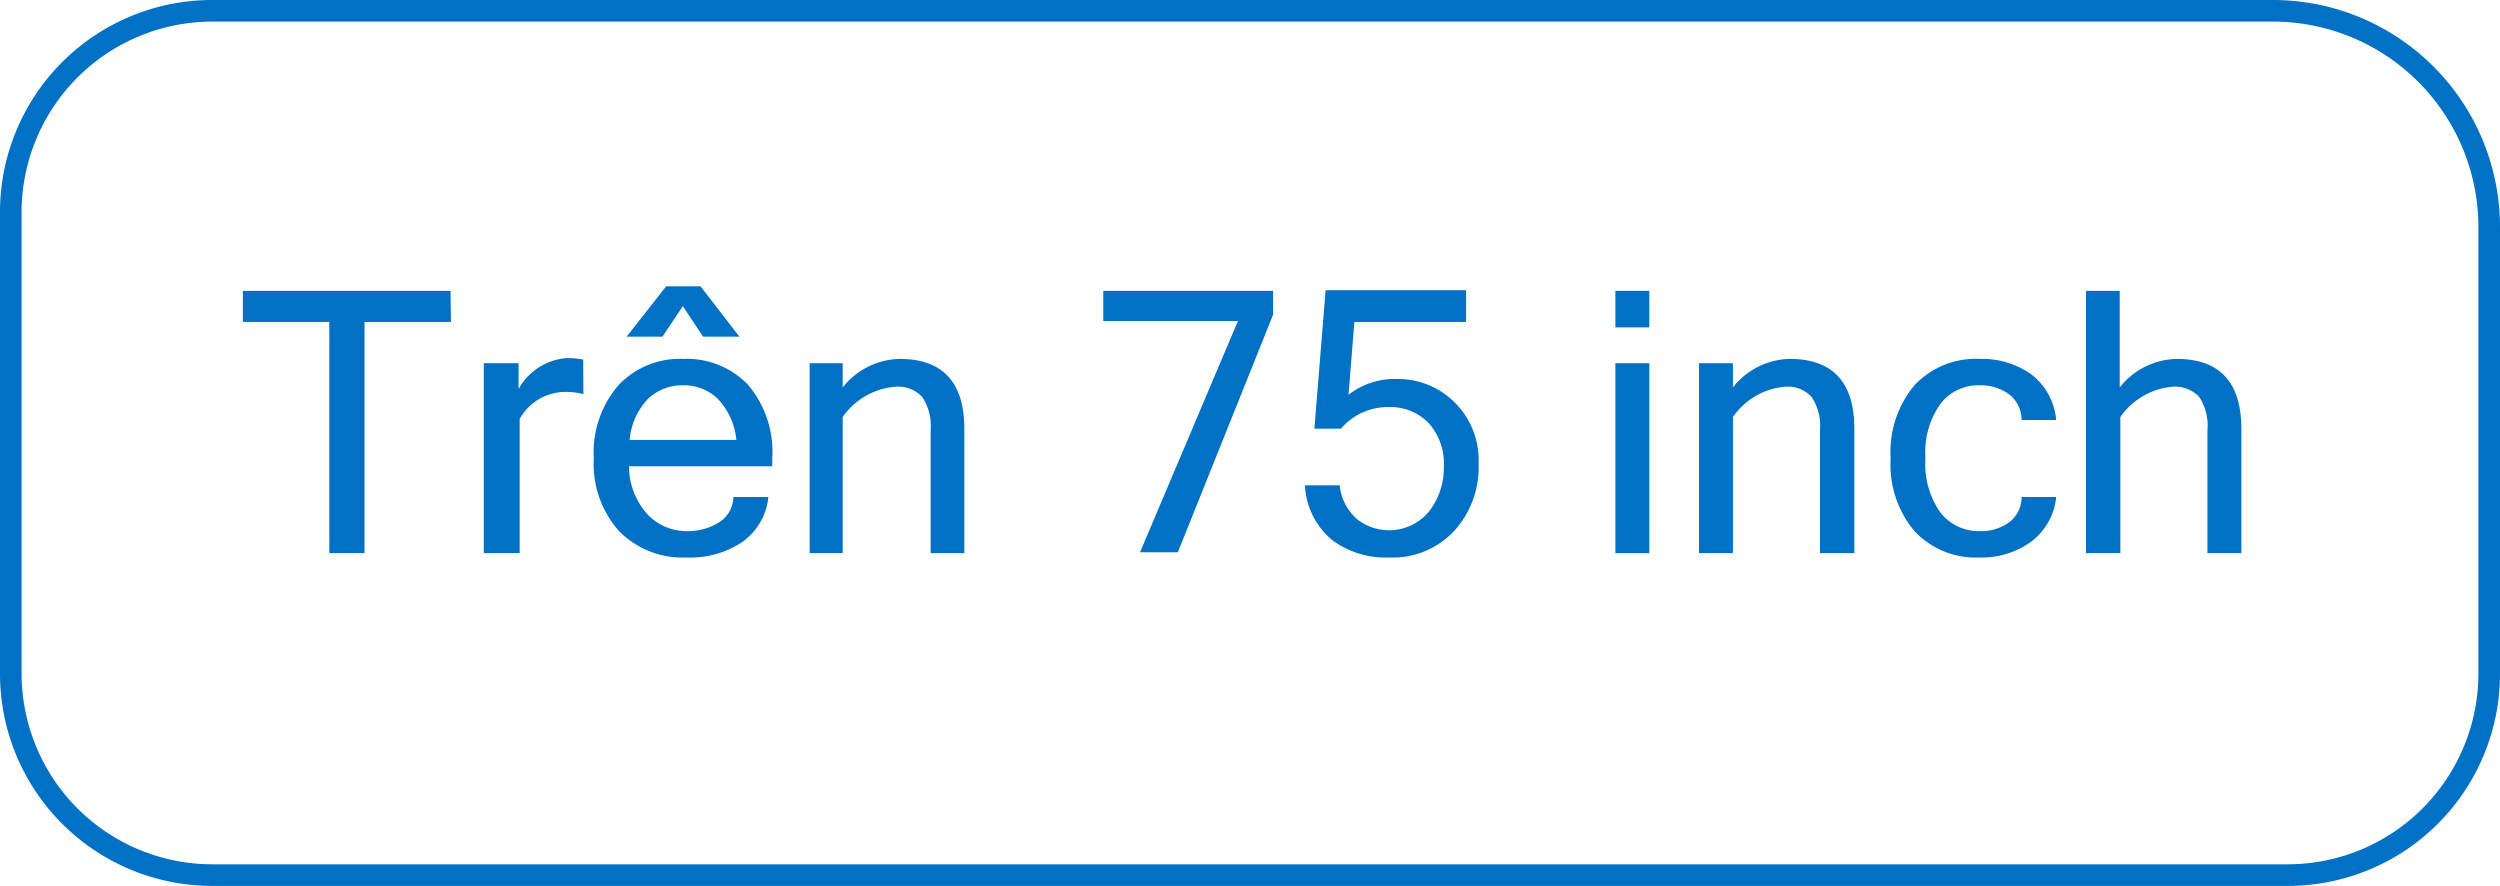
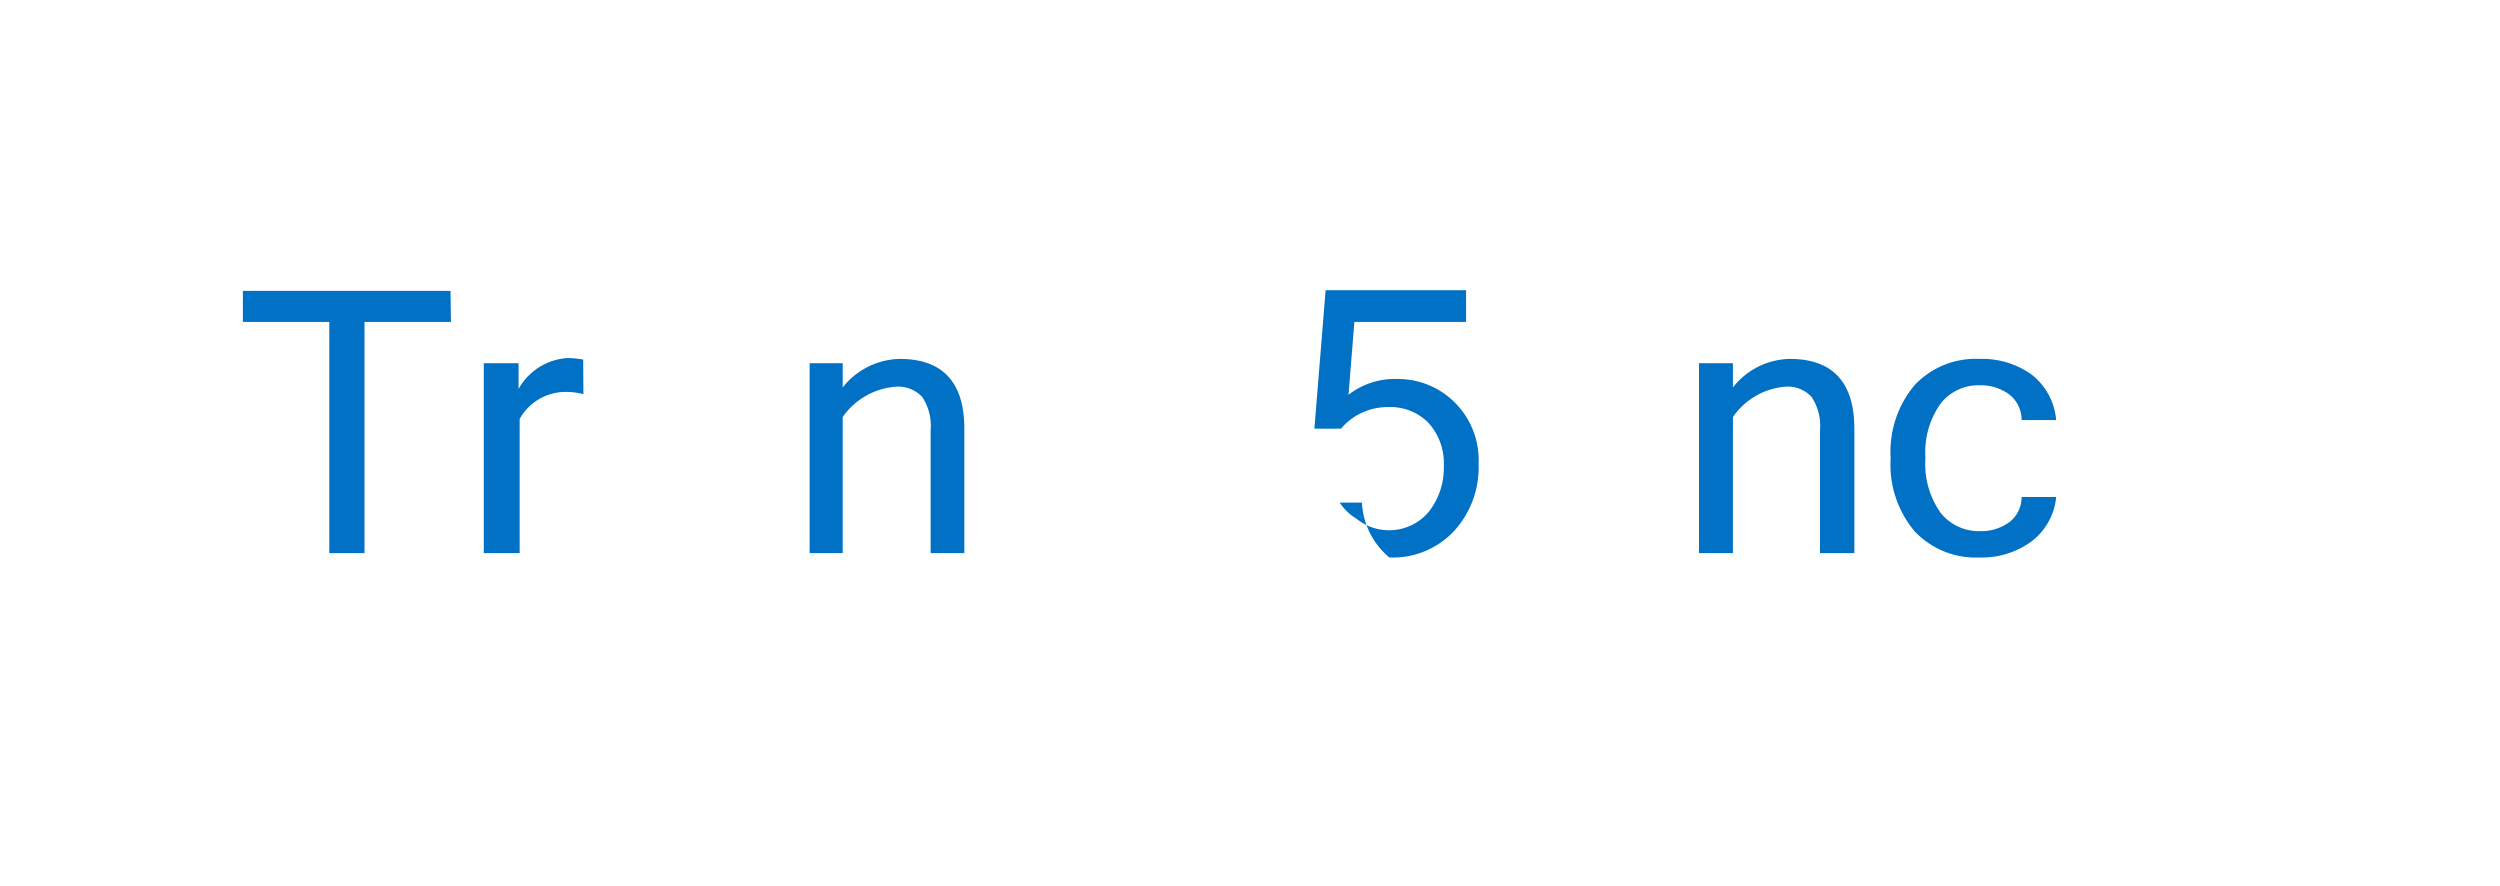
<svg xmlns="http://www.w3.org/2000/svg" viewBox="0 0 115.7 41">
  <defs>
    <style>.a{fill:#0071c4;}</style>
  </defs>
  <title>Thong so</title>
  <path class="a" d="M20.87,14.9h-4V25.6H15.24V14.9h-4V13.46h9.61Z" />
  <path class="a" d="M27,18.24a3.3,3.3,0,0,0-.95-.1,2.44,2.44,0,0,0-2,1.25V25.6H22.39V16.81H24V18a2.79,2.79,0,0,1,2.28-1.43,4.6,4.6,0,0,1,.71.07Z" />
-   <path class="a" d="M31.77,25.8a4.12,4.12,0,0,1-3.11-1.21,4.68,4.68,0,0,1-1.18-3.38,4.77,4.77,0,0,1,1.14-3.38,3.9,3.9,0,0,1,3-1.22,3.92,3.92,0,0,1,3,1.2,4.79,4.79,0,0,1,1.12,3.4v.37H29.11A3.32,3.32,0,0,0,30,23.84a2.48,2.48,0,0,0,1.82.74,2.69,2.69,0,0,0,1.48-.42A1.41,1.41,0,0,0,33.94,23h1.62a2.9,2.9,0,0,1-1.23,2.1A4.34,4.34,0,0,1,31.77,25.8Zm2.45-10.22H32.54l-.94-1.41-.94,1.41H29l1.83-2.33h1.59Zm-.14,4.78a3.21,3.21,0,0,0-.86-1.9,2.26,2.26,0,0,0-1.62-.63,2.28,2.28,0,0,0-1.61.63,3.12,3.12,0,0,0-.85,1.9Z" />
  <path class="a" d="M39,17.93a3.46,3.46,0,0,1,2.63-1.32q3,0,3,3.24V25.6H43.07V19.92a2.43,2.43,0,0,0-.39-1.55,1.53,1.53,0,0,0-1.26-.47A3.29,3.29,0,0,0,39,19.3v6.3H37.47V16.81H39Z" />
-   <path class="a" d="M58.92,14.56l-4.41,11H52.76l4.53-10.7H51.06V13.46h7.86Z" />
-   <path class="a" d="M62.41,18.27a3.48,3.48,0,0,1,2.26-.73,3.72,3.72,0,0,1,2.64,1.07,3.77,3.77,0,0,1,1.12,2.86,4.37,4.37,0,0,1-1.13,3.1,3.88,3.88,0,0,1-3,1.23A4.15,4.15,0,0,1,61.66,25a3.53,3.53,0,0,1-1.27-2.54H62A2.42,2.42,0,0,0,62.77,24a2.4,2.4,0,0,0,3.35-.31,3.28,3.28,0,0,0,.7-2.12,2.79,2.79,0,0,0-.71-2,2.46,2.46,0,0,0-1.85-.73,2.83,2.83,0,0,0-2.2,1H60.83l.52-6.41h6.5V14.9H62.68Z" />
-   <path class="a" d="M76.33,15.15H74.76V13.46h1.57Zm0,10.45H74.76V16.81h1.57Z" />
+   <path class="a" d="M62.41,18.27a3.48,3.48,0,0,1,2.26-.73,3.72,3.72,0,0,1,2.64,1.07,3.77,3.77,0,0,1,1.12,2.86,4.37,4.37,0,0,1-1.13,3.1,3.88,3.88,0,0,1-3,1.23a3.53,3.53,0,0,1-1.27-2.54H62A2.42,2.42,0,0,0,62.77,24a2.4,2.4,0,0,0,3.35-.31,3.28,3.28,0,0,0,.7-2.12,2.79,2.79,0,0,0-.71-2,2.46,2.46,0,0,0-1.85-.73,2.83,2.83,0,0,0-2.2,1H60.83l.52-6.41h6.5V14.9H62.68Z" />
  <path class="a" d="M80.2,17.93a3.43,3.43,0,0,1,2.62-1.32q3,0,3,3.24V25.6H84.23V19.92a2.43,2.43,0,0,0-.39-1.55,1.5,1.5,0,0,0-1.26-.47,3.27,3.27,0,0,0-2.38,1.4v6.3H78.63V16.81H80.2Z" />
  <path class="a" d="M91.62,25.8a3.89,3.89,0,0,1-3-1.2,4.77,4.77,0,0,1-1.12-3.39,4.79,4.79,0,0,1,1.12-3.4,3.89,3.89,0,0,1,3-1.2,3.94,3.94,0,0,1,2.41.73,3,3,0,0,1,1.13,2.1h-1.6a1.5,1.5,0,0,0-.59-1.2,2.25,2.25,0,0,0-1.35-.41,2.22,2.22,0,0,0-1.81.85,3.89,3.89,0,0,0-.7,2.53,3.88,3.88,0,0,0,.7,2.52,2.25,2.25,0,0,0,1.81.85A2.19,2.19,0,0,0,93,24.16,1.46,1.46,0,0,0,93.56,23h1.6A2.93,2.93,0,0,1,94,25.07,3.88,3.88,0,0,1,91.62,25.8Z" />
-   <path class="a" d="M98.1,17.93a3.46,3.46,0,0,1,2.63-1.32q3,0,3,3.24V25.6h-1.57V19.92a2.43,2.43,0,0,0-.38-1.55,1.53,1.53,0,0,0-1.26-.47,3.29,3.29,0,0,0-2.39,1.4v6.3H96.54V13.46H98.1Z" />
-   <path class="a" d="M105.88,41H9.82A9.82,9.82,0,0,1,0,31.18V9.82A9.82,9.82,0,0,1,9.82,0H105.2a10.51,10.51,0,0,1,10.5,10.5V31.18A9.82,9.82,0,0,1,105.88,41ZM9.82,1A8.83,8.83,0,0,0,1,9.82V31.18A8.83,8.83,0,0,0,9.82,40h96.06a8.83,8.83,0,0,0,8.82-8.82V10.5A9.51,9.51,0,0,0,105.2,1Z" />
</svg>